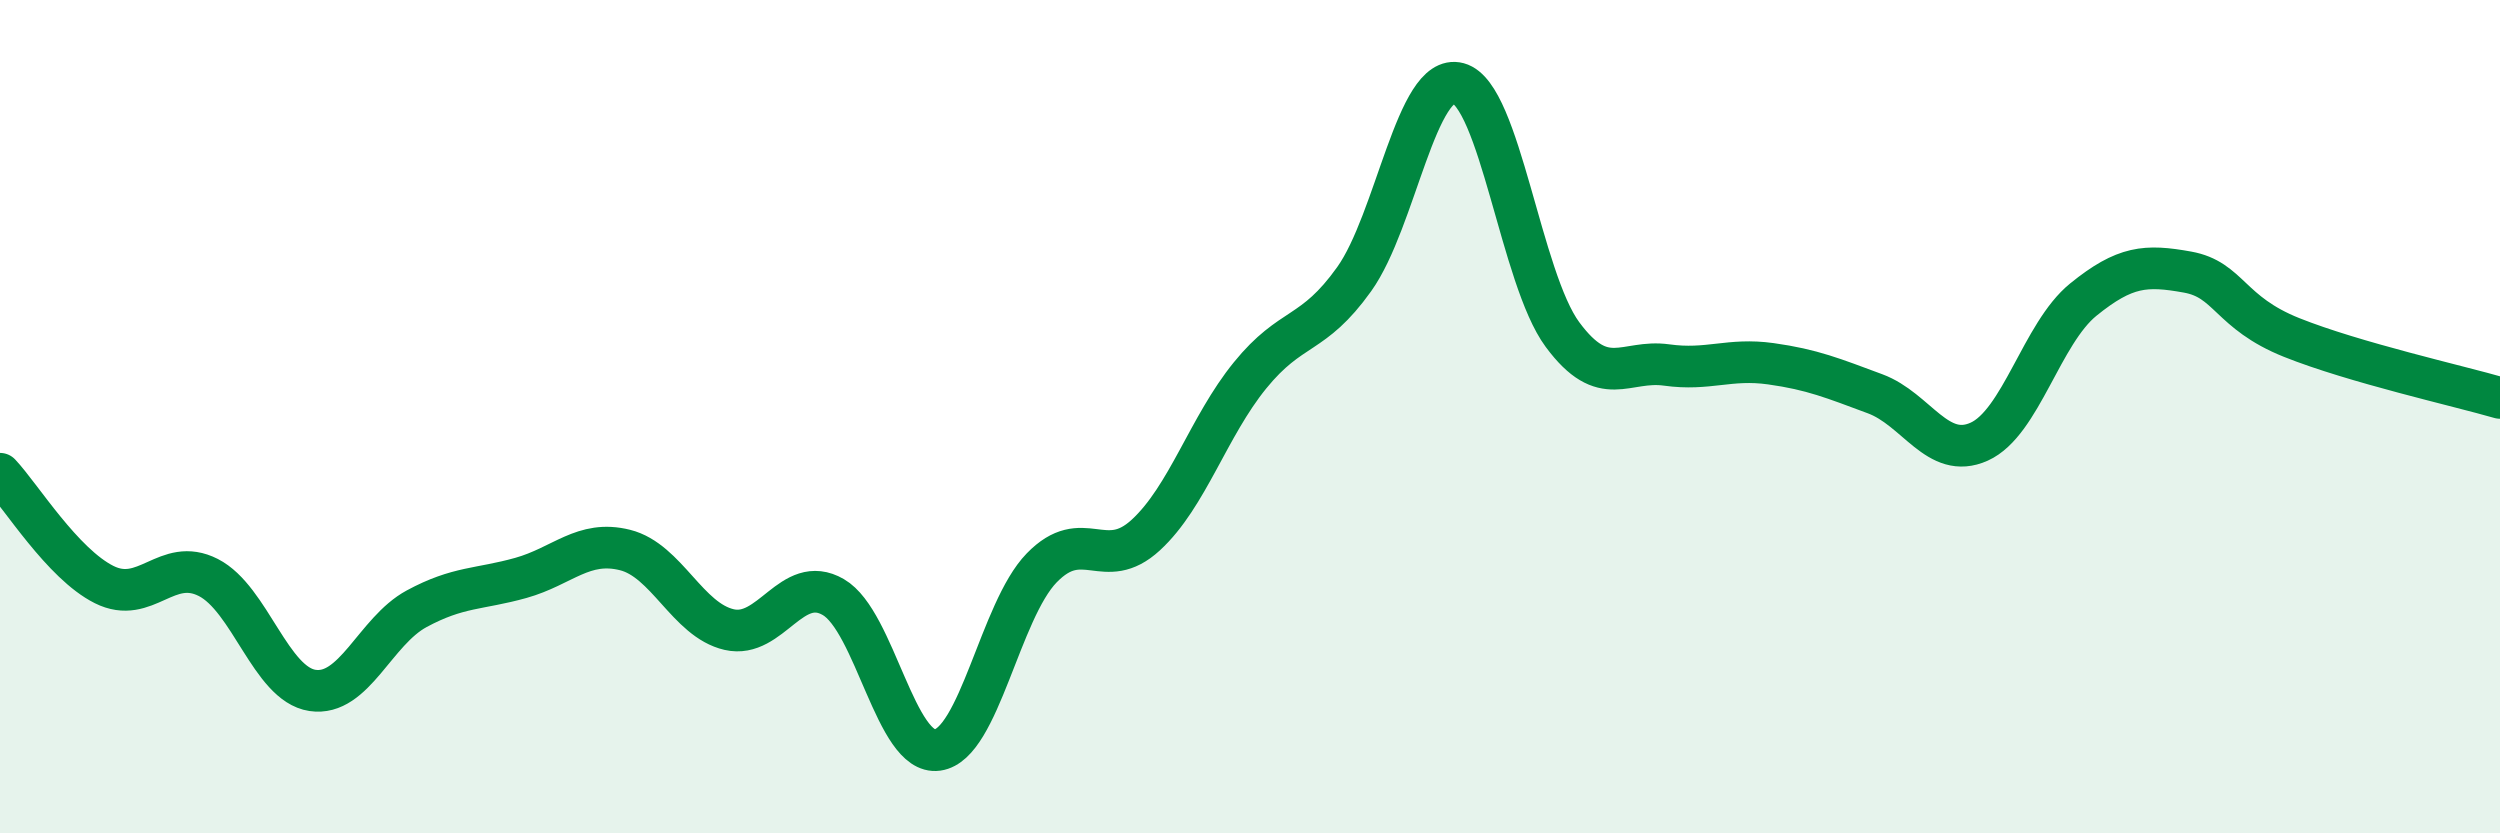
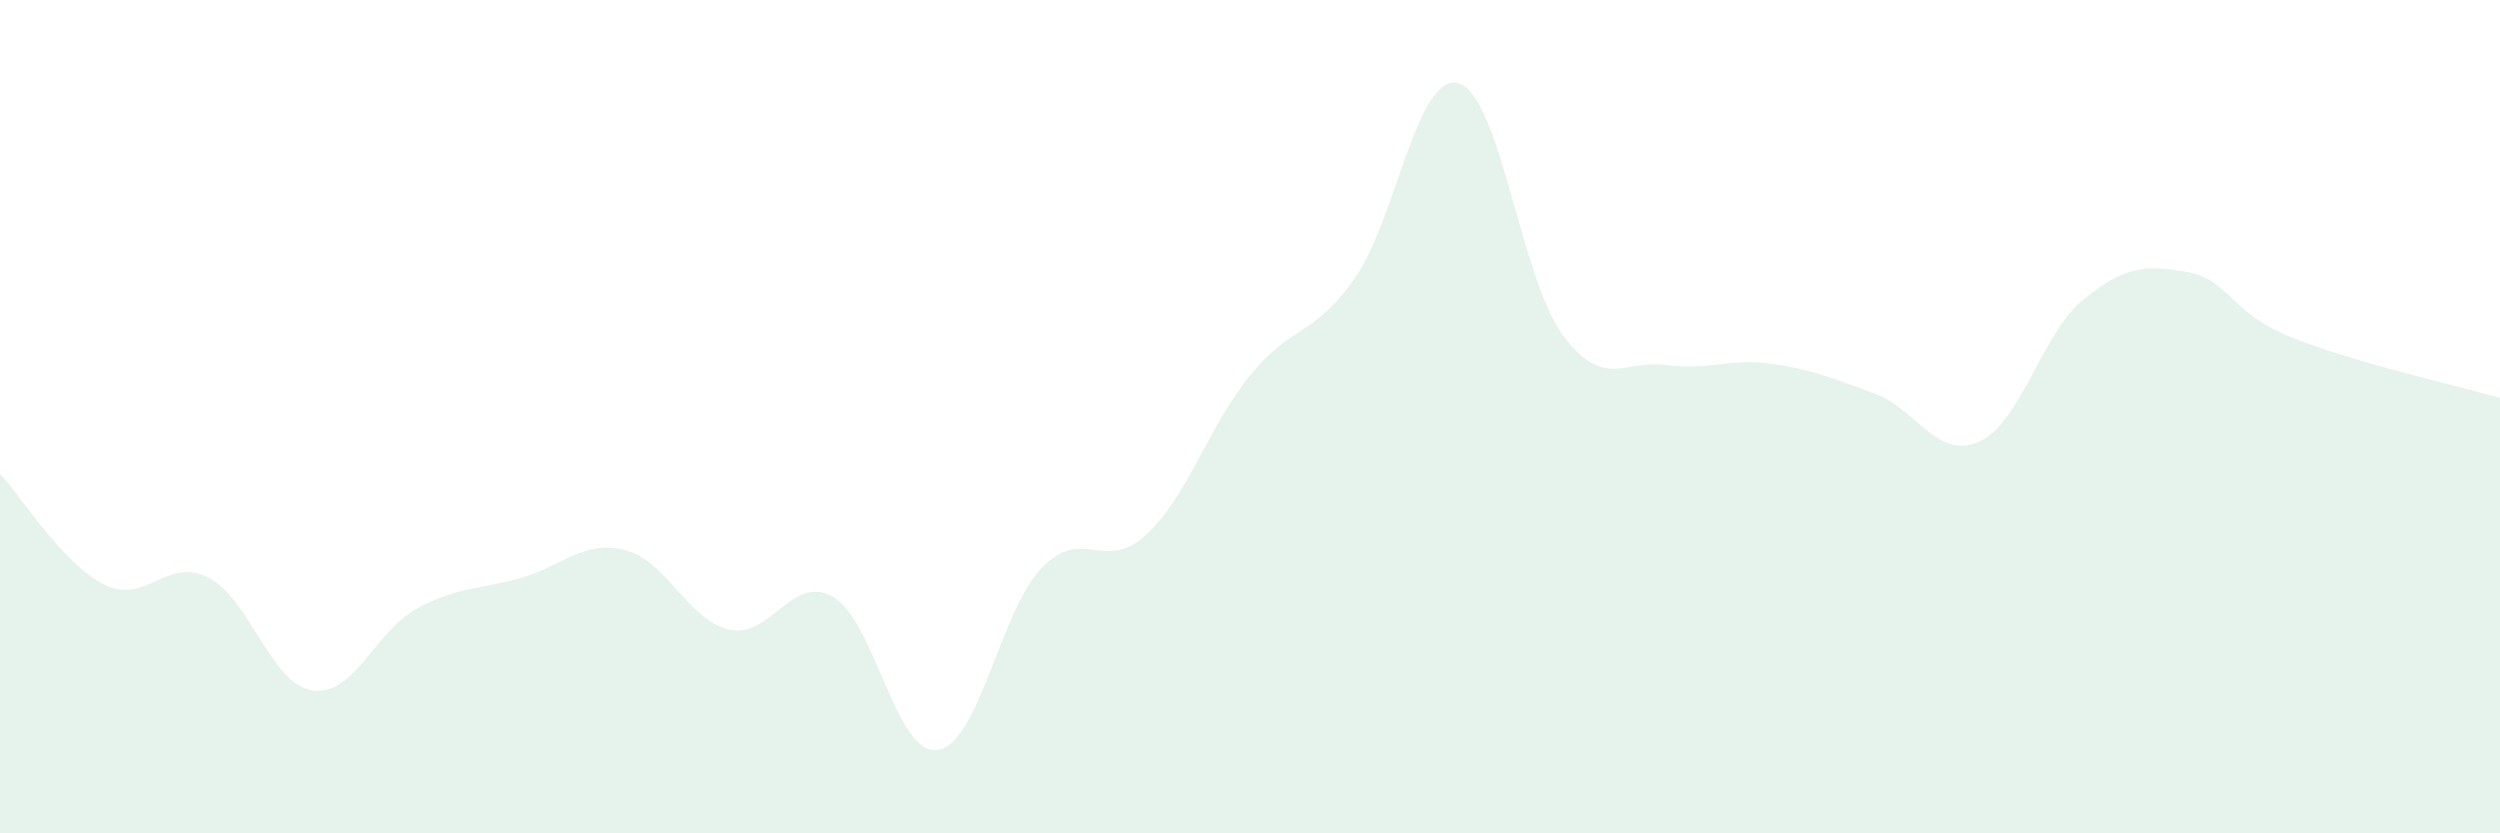
<svg xmlns="http://www.w3.org/2000/svg" width="60" height="20" viewBox="0 0 60 20">
  <path d="M 0,11.37 C 0.5,11.9 1.5,13.53 2.5,14.03 C 3.5,14.53 4,13.35 5,13.86 C 6,14.37 6.5,16.42 7.5,16.57 C 8.5,16.72 9,15.15 10,14.61 C 11,14.07 11.5,14.15 12.5,13.87 C 13.5,13.59 14,12.95 15,13.2 C 16,13.45 16.5,14.88 17.5,15.11 C 18.5,15.34 19,13.75 20,14.33 C 21,14.91 21.5,18.14 22.5,18 C 23.5,17.86 24,14.66 25,13.63 C 26,12.6 26.5,13.76 27.5,12.84 C 28.5,11.92 29,10.24 30,9.01 C 31,7.78 31.5,8.1 32.5,6.7 C 33.5,5.3 34,1.73 35,2 C 36,2.27 36.5,6.68 37.5,8.03 C 38.5,9.38 39,8.62 40,8.76 C 41,8.9 41.5,8.59 42.5,8.73 C 43.5,8.87 44,9.08 45,9.45 C 46,9.82 46.5,11.05 47.5,10.6 C 48.5,10.15 49,8 50,7.19 C 51,6.38 51.5,6.35 52.5,6.53 C 53.5,6.71 53.5,7.5 55,8.1 C 56.5,8.7 59,9.26 60,9.55L60 20L0 20Z" fill="#008740" opacity="0.1" stroke-linecap="round" stroke-linejoin="round" />
-   <path d="M 0,11.37 C 0.5,11.9 1.5,13.53 2.5,14.03 C 3.5,14.53 4,13.35 5,13.86 C 6,14.37 6.5,16.42 7.5,16.57 C 8.5,16.72 9,15.15 10,14.61 C 11,14.07 11.5,14.15 12.5,13.87 C 13.5,13.59 14,12.95 15,13.2 C 16,13.45 16.5,14.88 17.5,15.11 C 18.5,15.34 19,13.75 20,14.33 C 21,14.91 21.5,18.14 22.5,18 C 23.5,17.86 24,14.66 25,13.63 C 26,12.6 26.5,13.76 27.5,12.84 C 28.5,11.92 29,10.24 30,9.01 C 31,7.78 31.5,8.1 32.5,6.7 C 33.5,5.3 34,1.73 35,2 C 36,2.27 36.5,6.68 37.5,8.03 C 38.5,9.38 39,8.62 40,8.76 C 41,8.9 41.5,8.59 42.5,8.73 C 43.5,8.87 44,9.08 45,9.45 C 46,9.82 46.5,11.05 47.5,10.6 C 48.5,10.15 49,8 50,7.19 C 51,6.38 51.5,6.35 52.5,6.53 C 53.5,6.71 53.5,7.5 55,8.1 C 56.5,8.7 59,9.26 60,9.55" stroke="#008740" stroke-width="1" fill="none" stroke-linecap="round" stroke-linejoin="round" />
</svg>